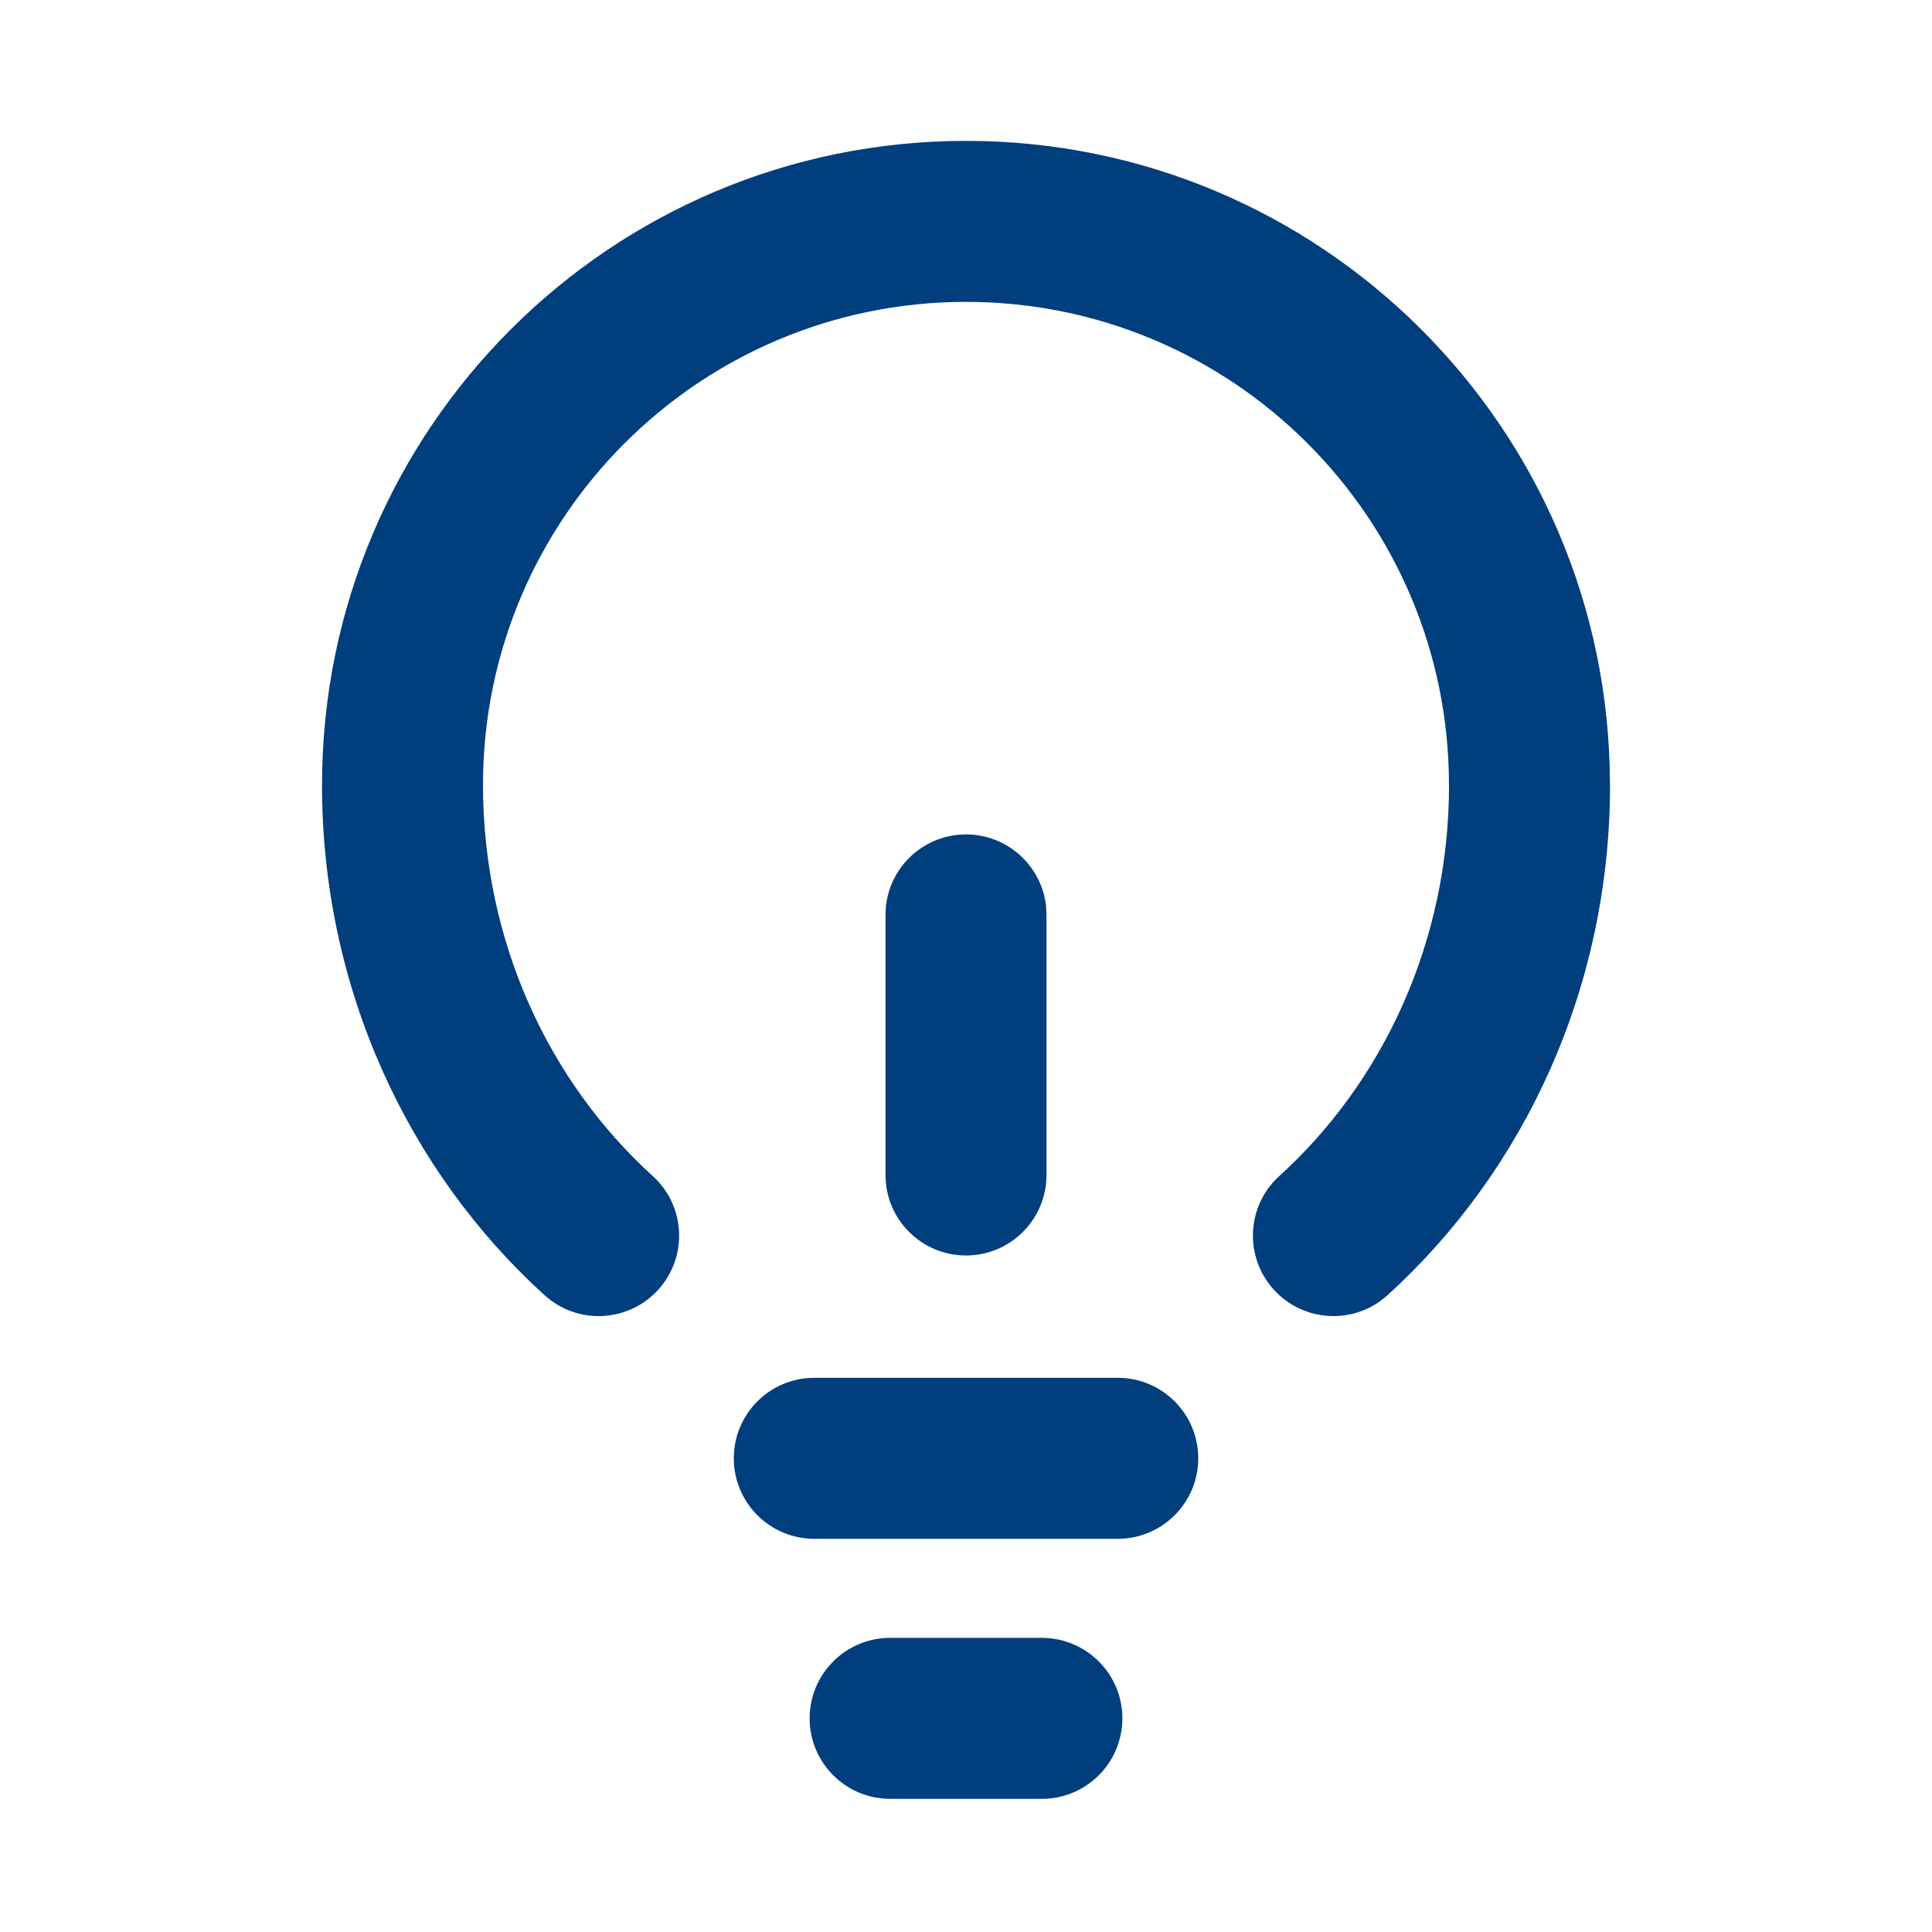
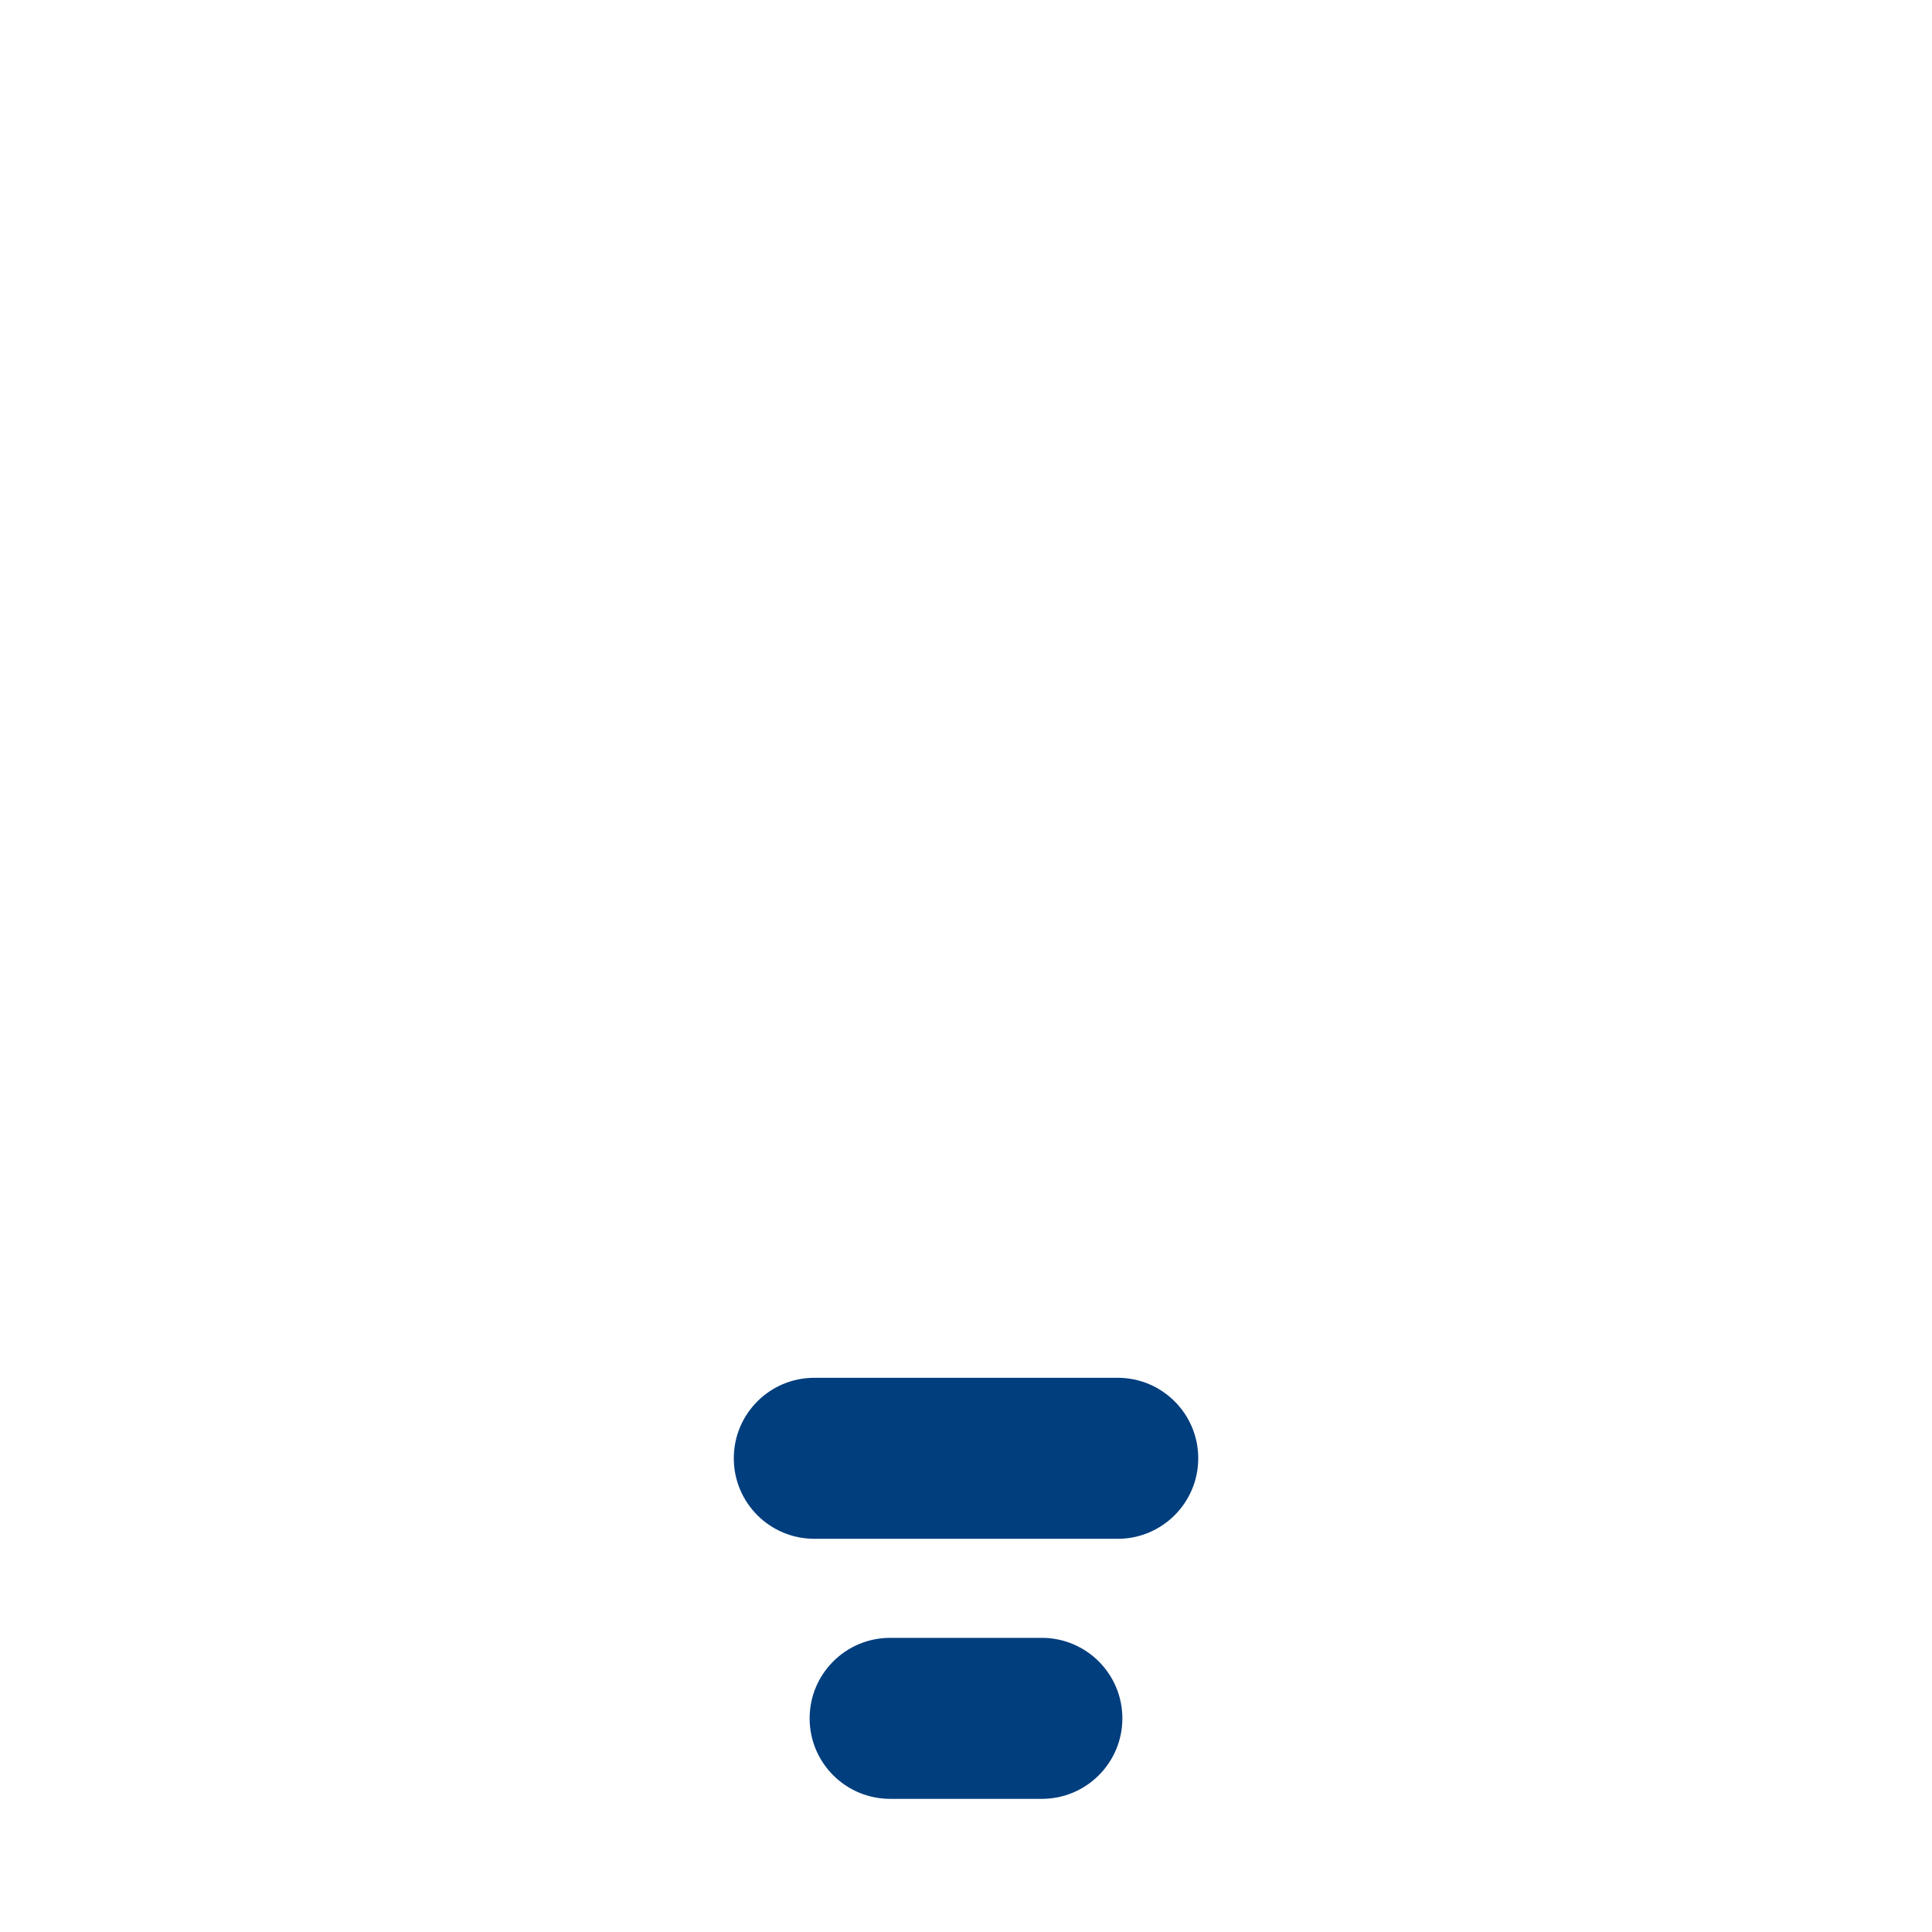
<svg xmlns="http://www.w3.org/2000/svg" width="48" height="48" viewBox="0 0 48 48" fill="none">
-   <path d="M24.001 3.5C32.819 3.501 39.97 10.636 39.998 19.447C39.998 19.465 40.001 19.482 40.001 19.499C40.001 24.545 37.869 29.094 34.472 32.179C33.654 32.921 32.39 32.859 31.648 32.042C30.905 31.224 30.966 29.96 31.784 29.218C34.353 26.886 36.001 23.409 36.001 19.5H35.999C35.999 12.873 30.628 7.501 24.001 7.5C17.374 7.5 12 12.873 12 19.5C12 23.41 13.648 26.886 16.217 29.218C17.035 29.96 17.096 31.224 16.354 32.042C15.611 32.86 14.347 32.921 13.529 32.179C10.132 29.094 8 24.545 8 19.499C8 19.491 8.001 19.483 8.001 19.475C8.015 10.65 15.173 3.5 24.001 3.5Z" fill="#003E7E" />
  <path d="M27.77 34.231C28.874 34.231 29.77 35.127 29.77 36.231C29.77 37.335 28.874 38.231 27.77 38.231H20.231C19.126 38.231 18.231 37.336 18.231 36.231C18.231 35.126 19.126 34.231 20.231 34.231H27.77Z" fill="#003E7E" />
  <path d="M25.885 40.692C26.989 40.693 27.885 41.588 27.885 42.692C27.885 43.797 26.989 44.692 25.885 44.692H22.115C21.011 44.692 20.115 43.797 20.115 42.692C20.115 41.588 21.011 40.692 22.115 40.692H25.885Z" fill="#003E7E" />
-   <path d="M22 22.731L22.01 22.526C22.112 21.518 22.964 20.731 24 20.731C25.035 20.731 25.888 21.518 25.99 22.526L26 22.731V29.192C26 30.297 25.105 31.192 24 31.192C22.895 31.192 22 30.297 22 29.192V22.731Z" fill="#003E7E" />
</svg>